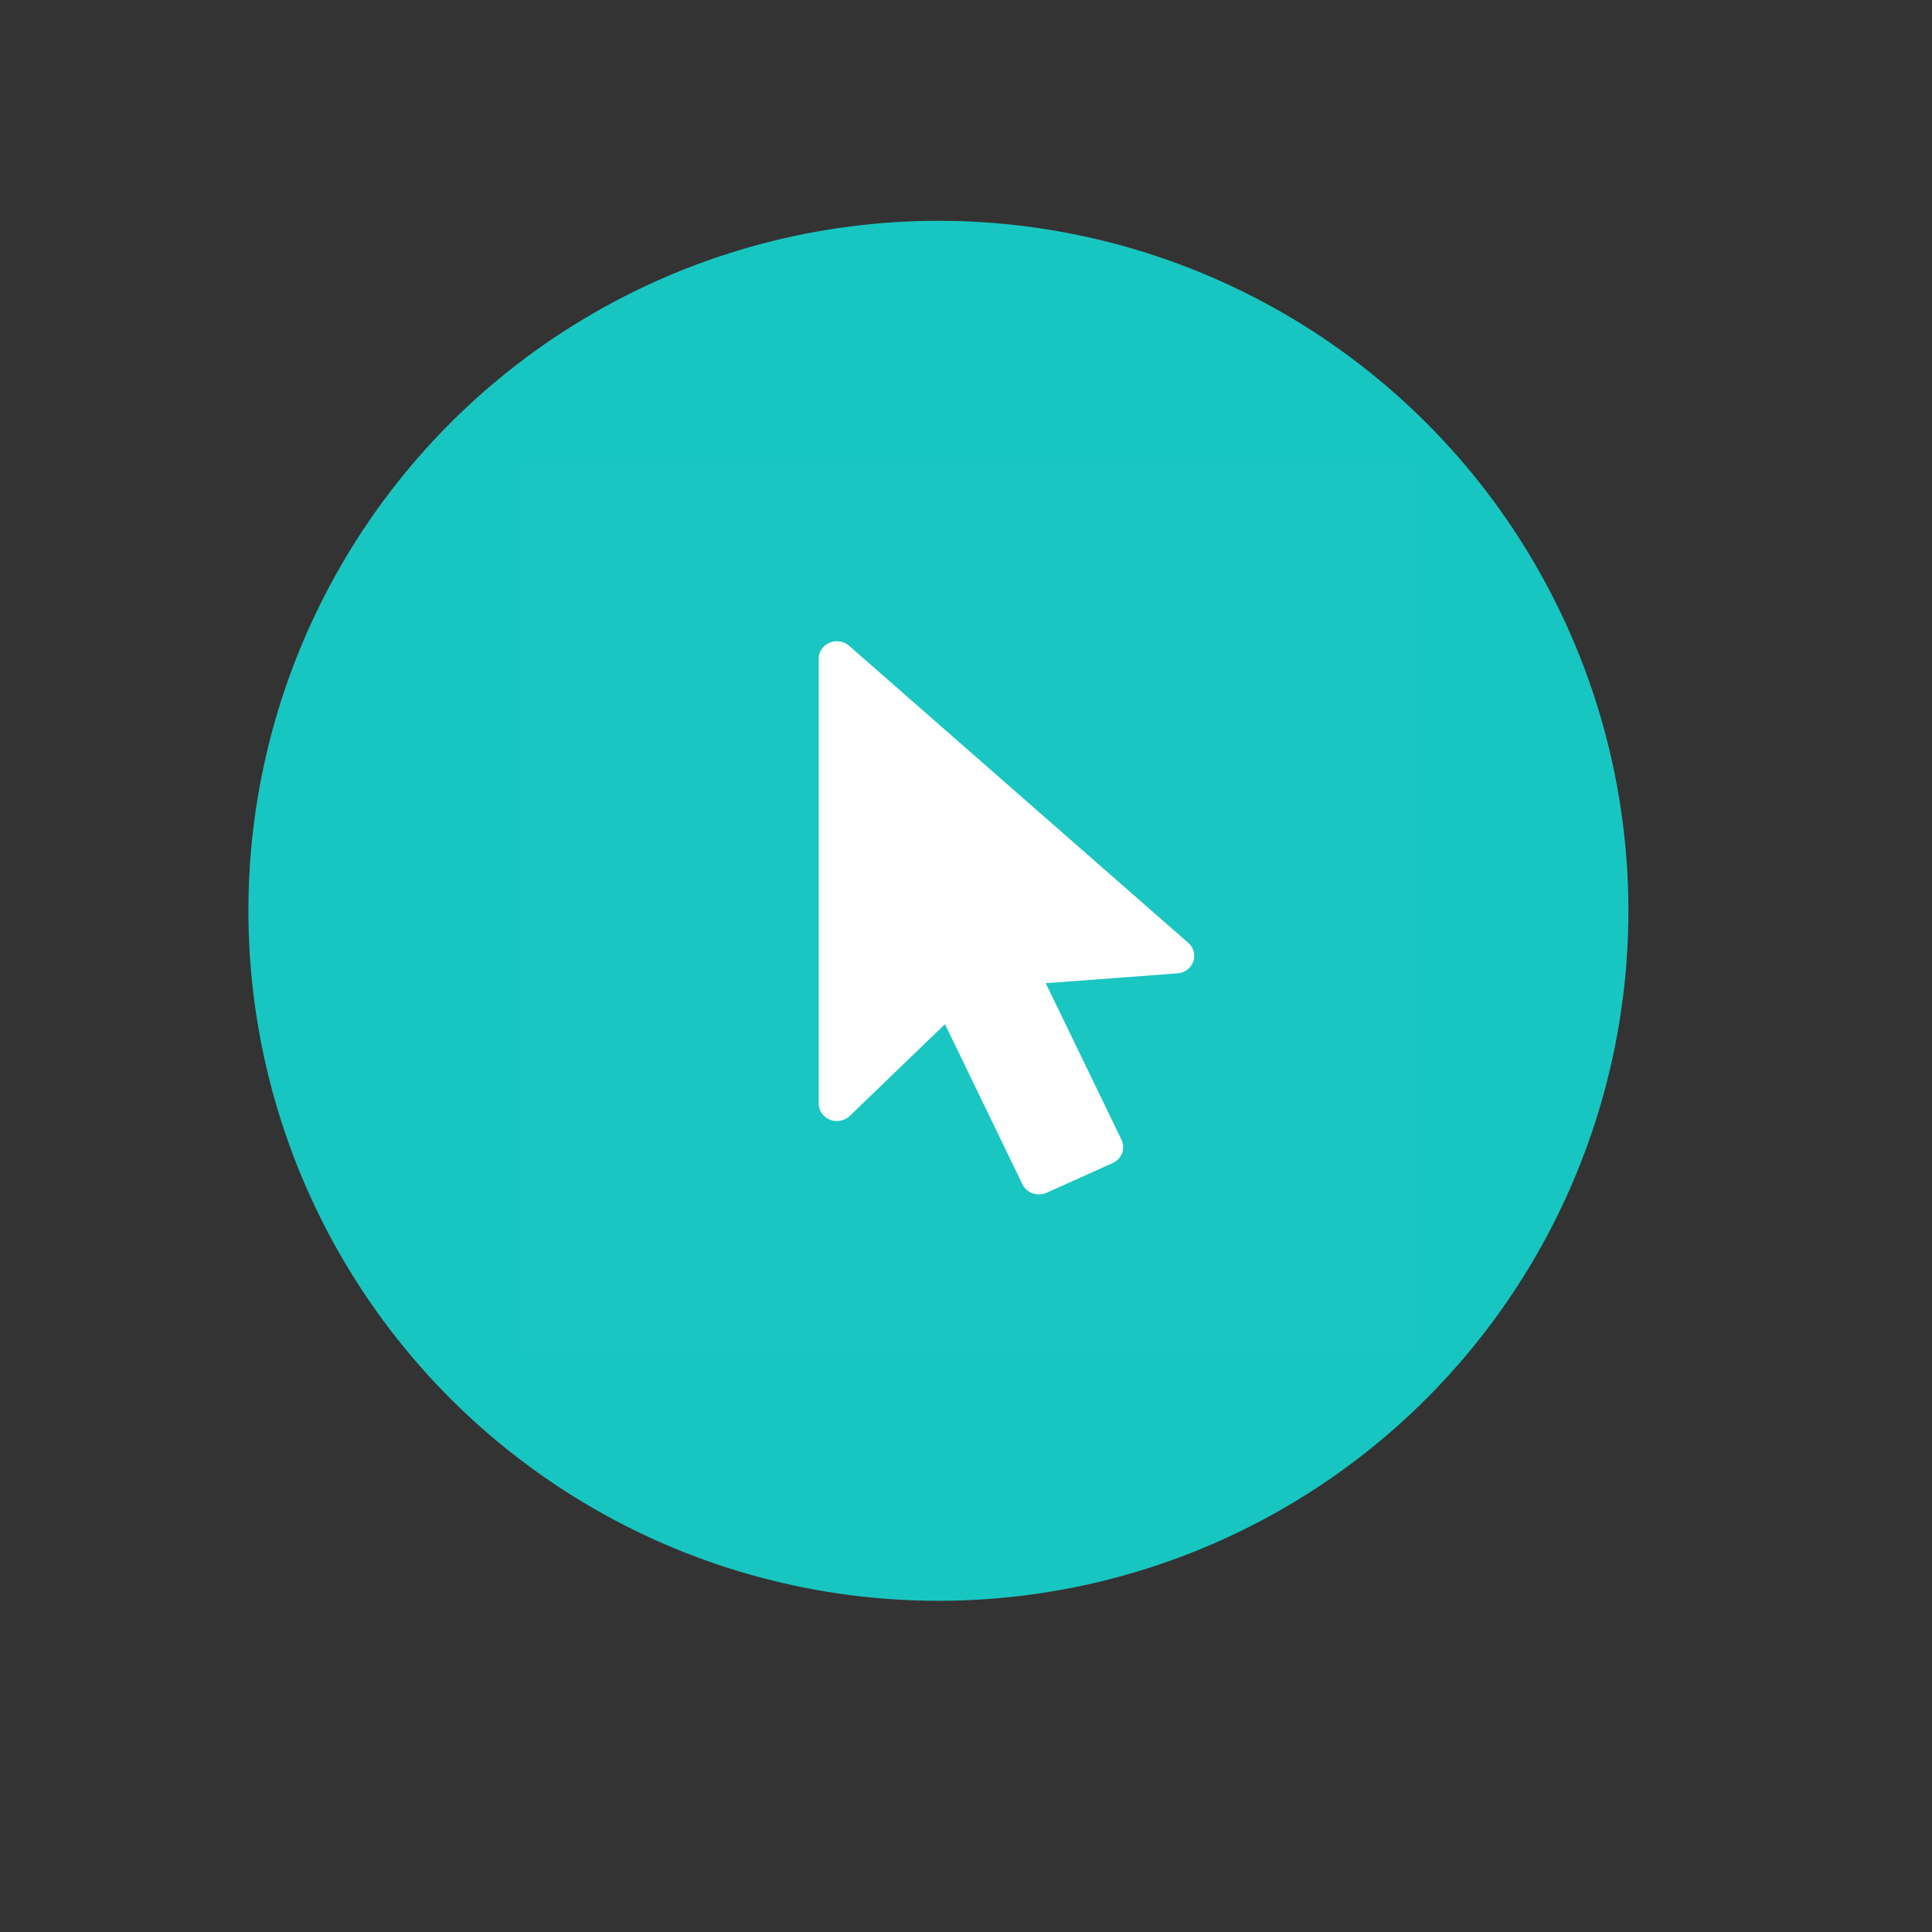
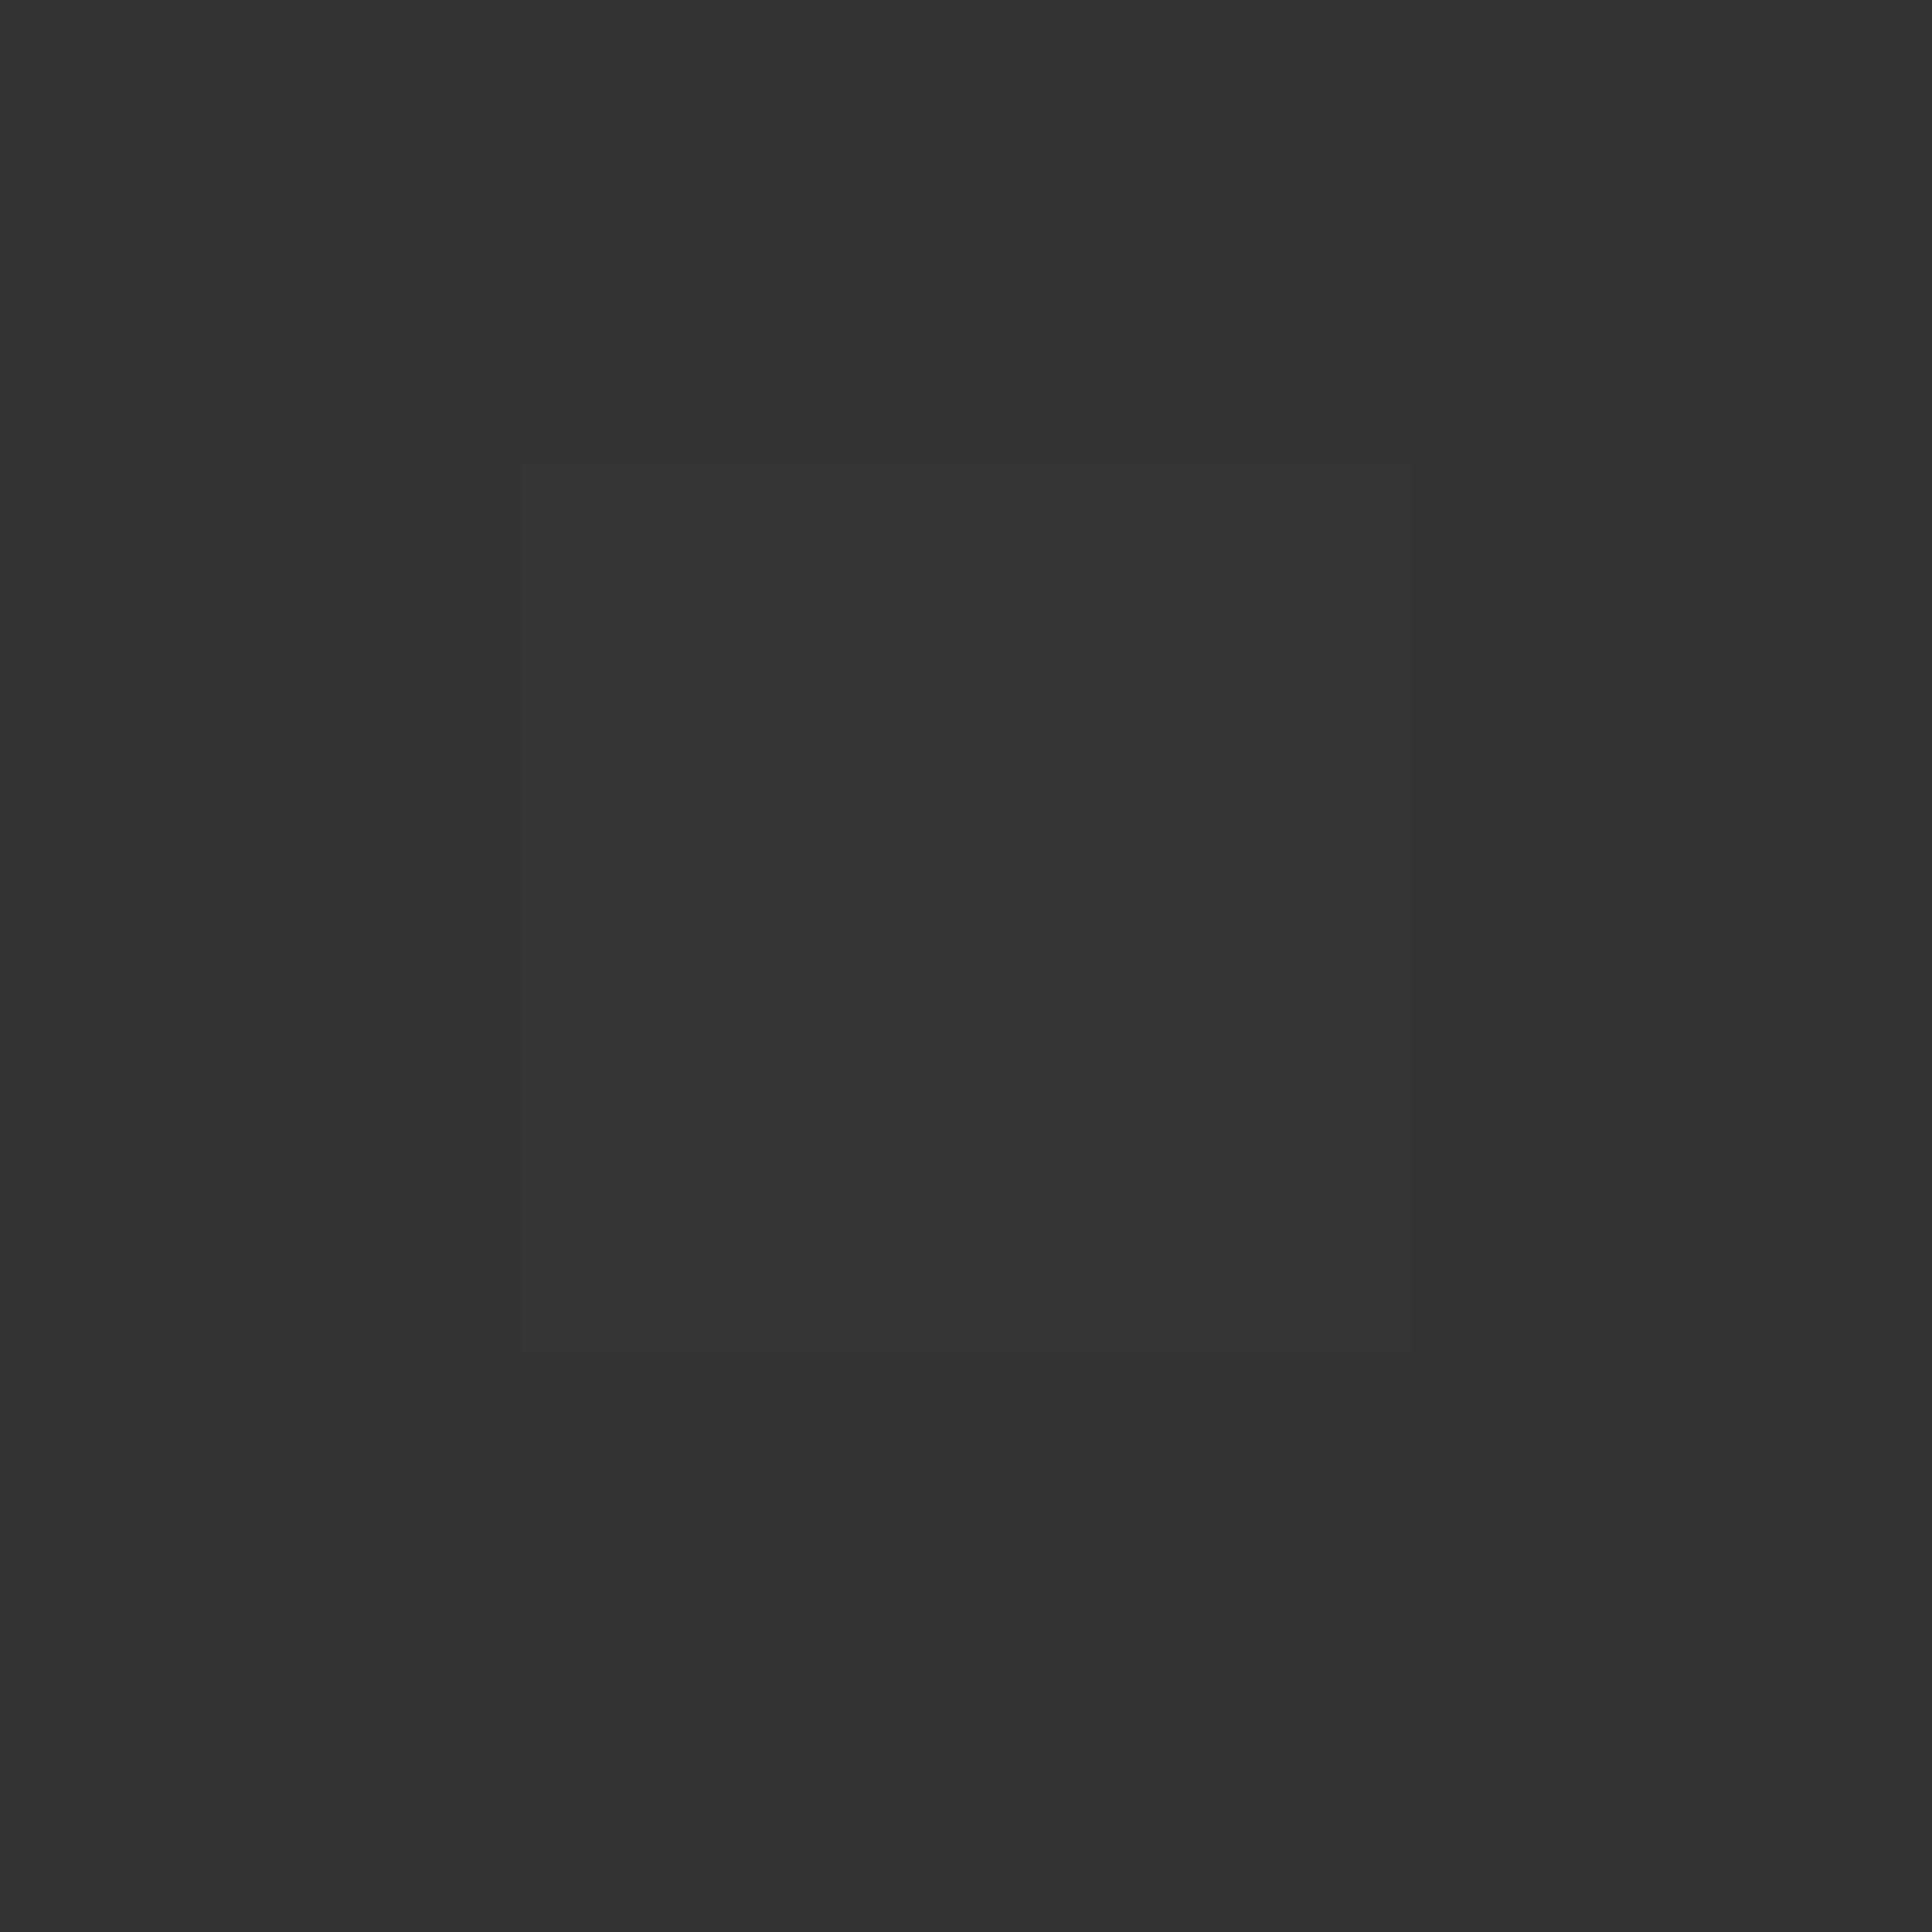
<svg xmlns="http://www.w3.org/2000/svg" fill="none" height="70" viewBox="0 0 70 70" width="70">
  <rect x="0" y="0" width="70" height="70" fill="#333333" stroke="none" />
-   <circle cx="34" cy="33" fill="#18c6c1" r="25" />
  <g fill="#fff">
    <path d="m18.916 16.793h32.23v32.207h-32.23z" opacity=".01" />
-     <path d="m37.889 35.623 2.744 5.671c.154.319.011.697-.319.846l-2.393 1.075c-.331.149-.723.011-.877-.308l-2.806-5.8-3.45 3.325c-.258.248-.676.248-.933 0-.124-.119-.193-.281-.193-.45v-16.112c0-.351.295-.636.66-.636.164 0 .323.059.444.165l12.288 10.764c.27.236.29.639.044.898-.113.12-.27.194-.438.206z" />
  </g>
</svg>